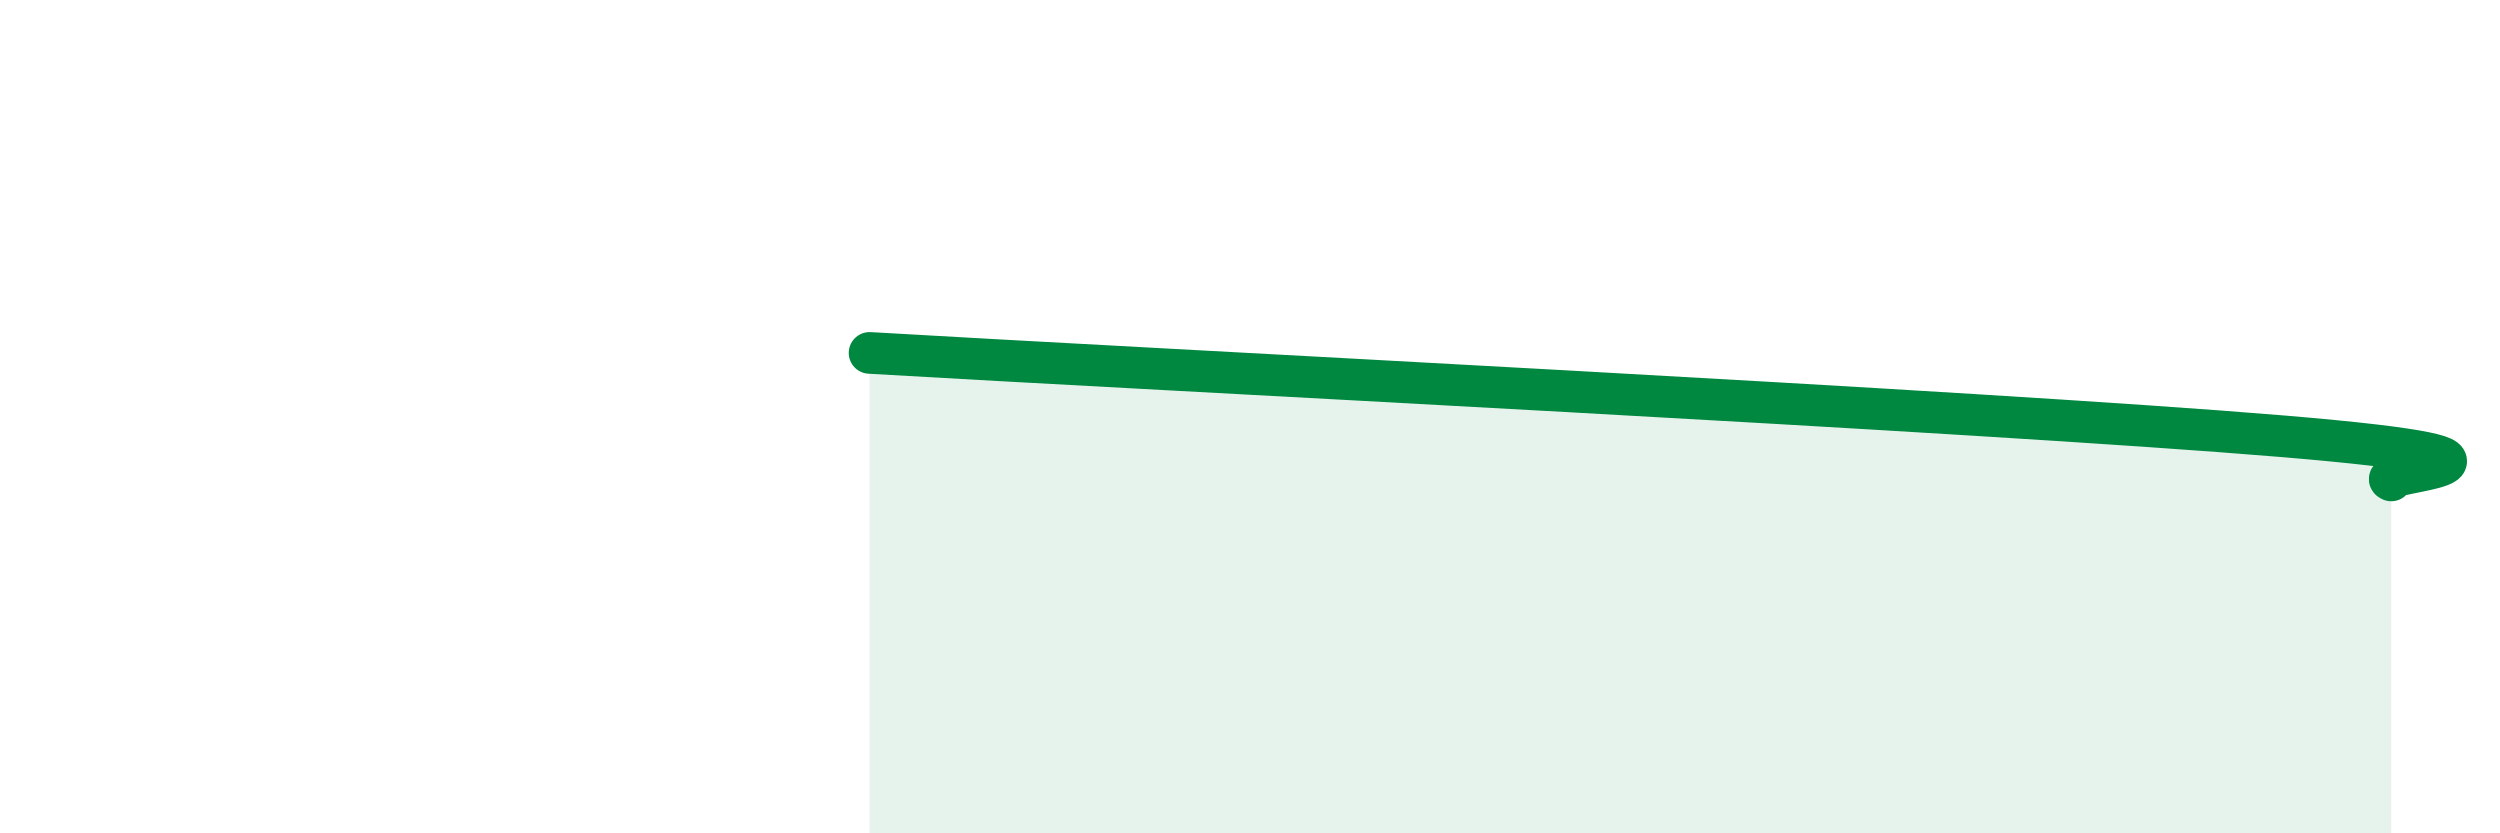
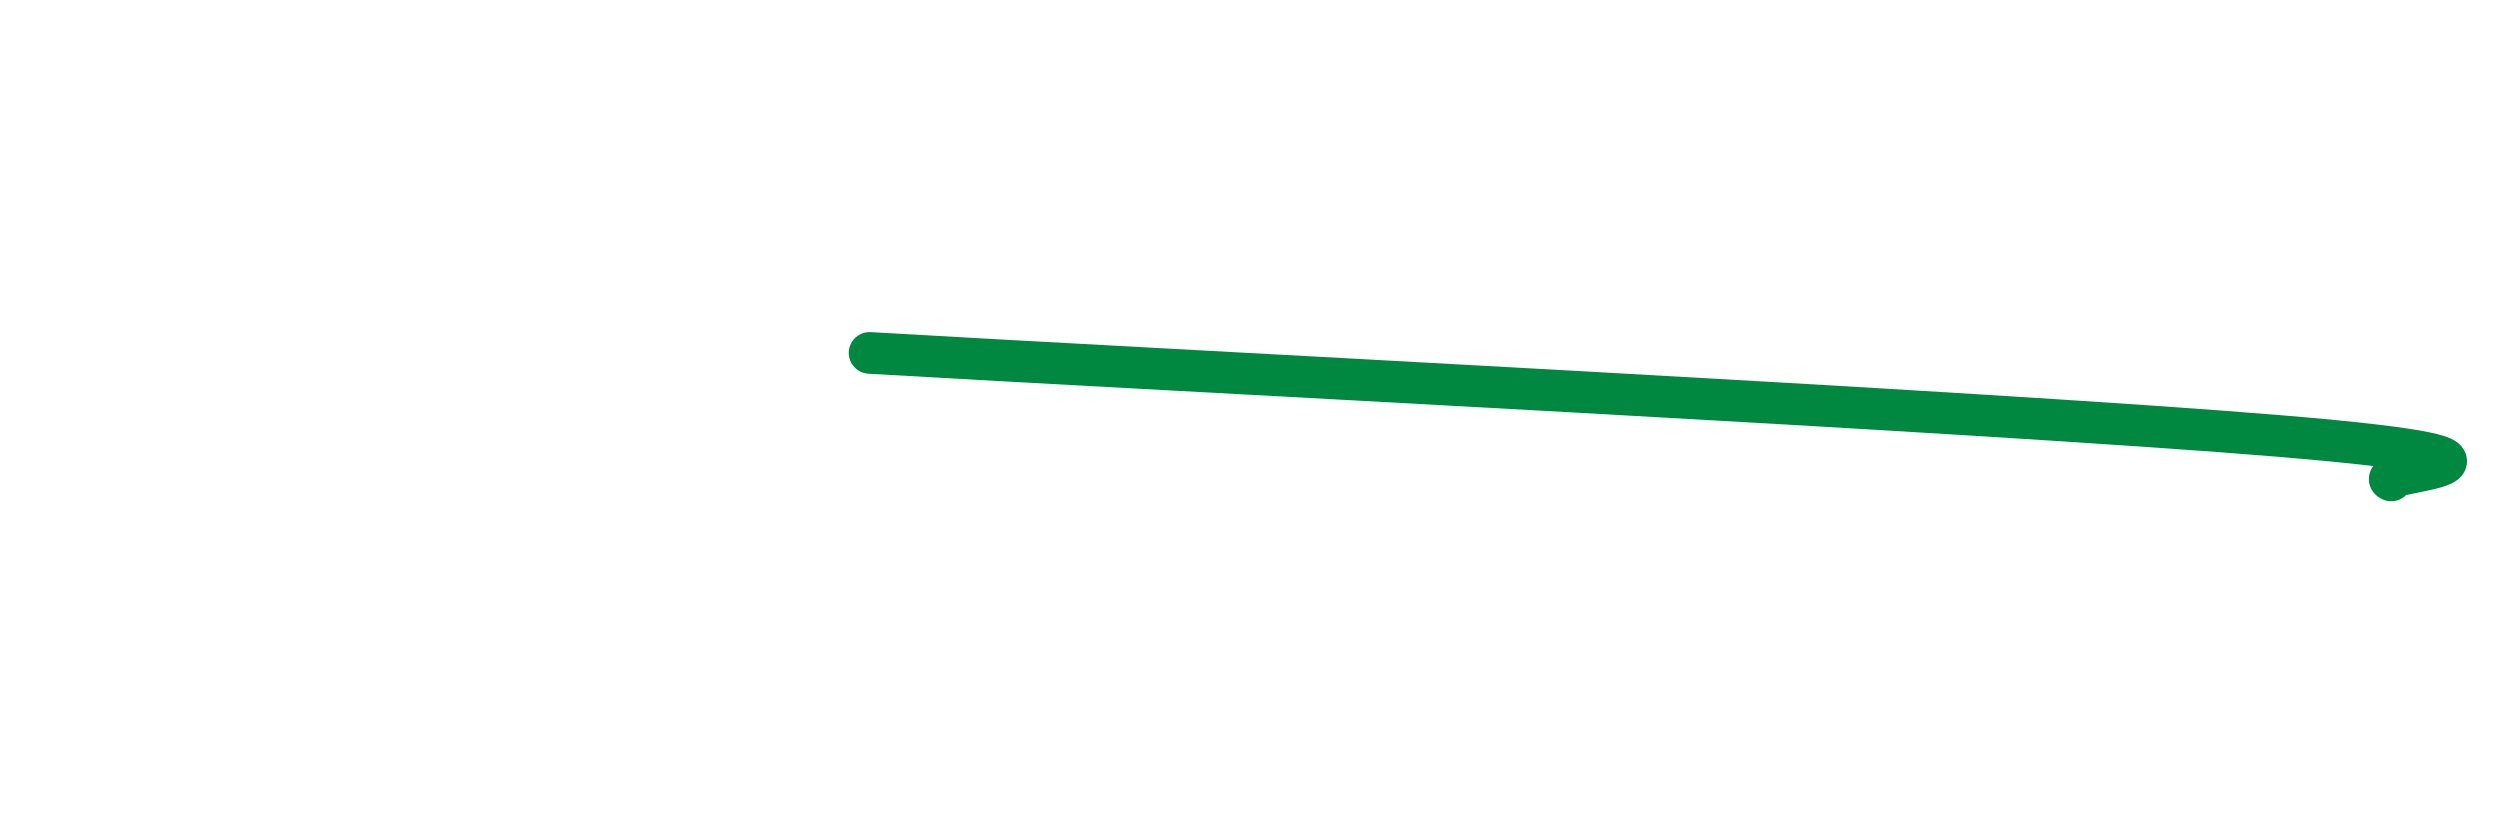
<svg xmlns="http://www.w3.org/2000/svg" width="60" height="20" viewBox="0 0 60 20">
-   <path d="M 20.87,8.47 C 27.65,8.87 47.48,9.86 54.78,10.47 C 62.08,11.08 56.87,11.32 57.39,11.53L57.39 20L20.87 20Z" fill="#008740" opacity="0.1" stroke-linecap="round" stroke-linejoin="round" />
  <path d="M 20.87,8.47 C 27.65,8.87 47.48,9.86 54.78,10.47 C 62.08,11.08 56.87,11.32 57.39,11.53" stroke="#008740" stroke-width="1" fill="none" stroke-linecap="round" stroke-linejoin="round" />
</svg>